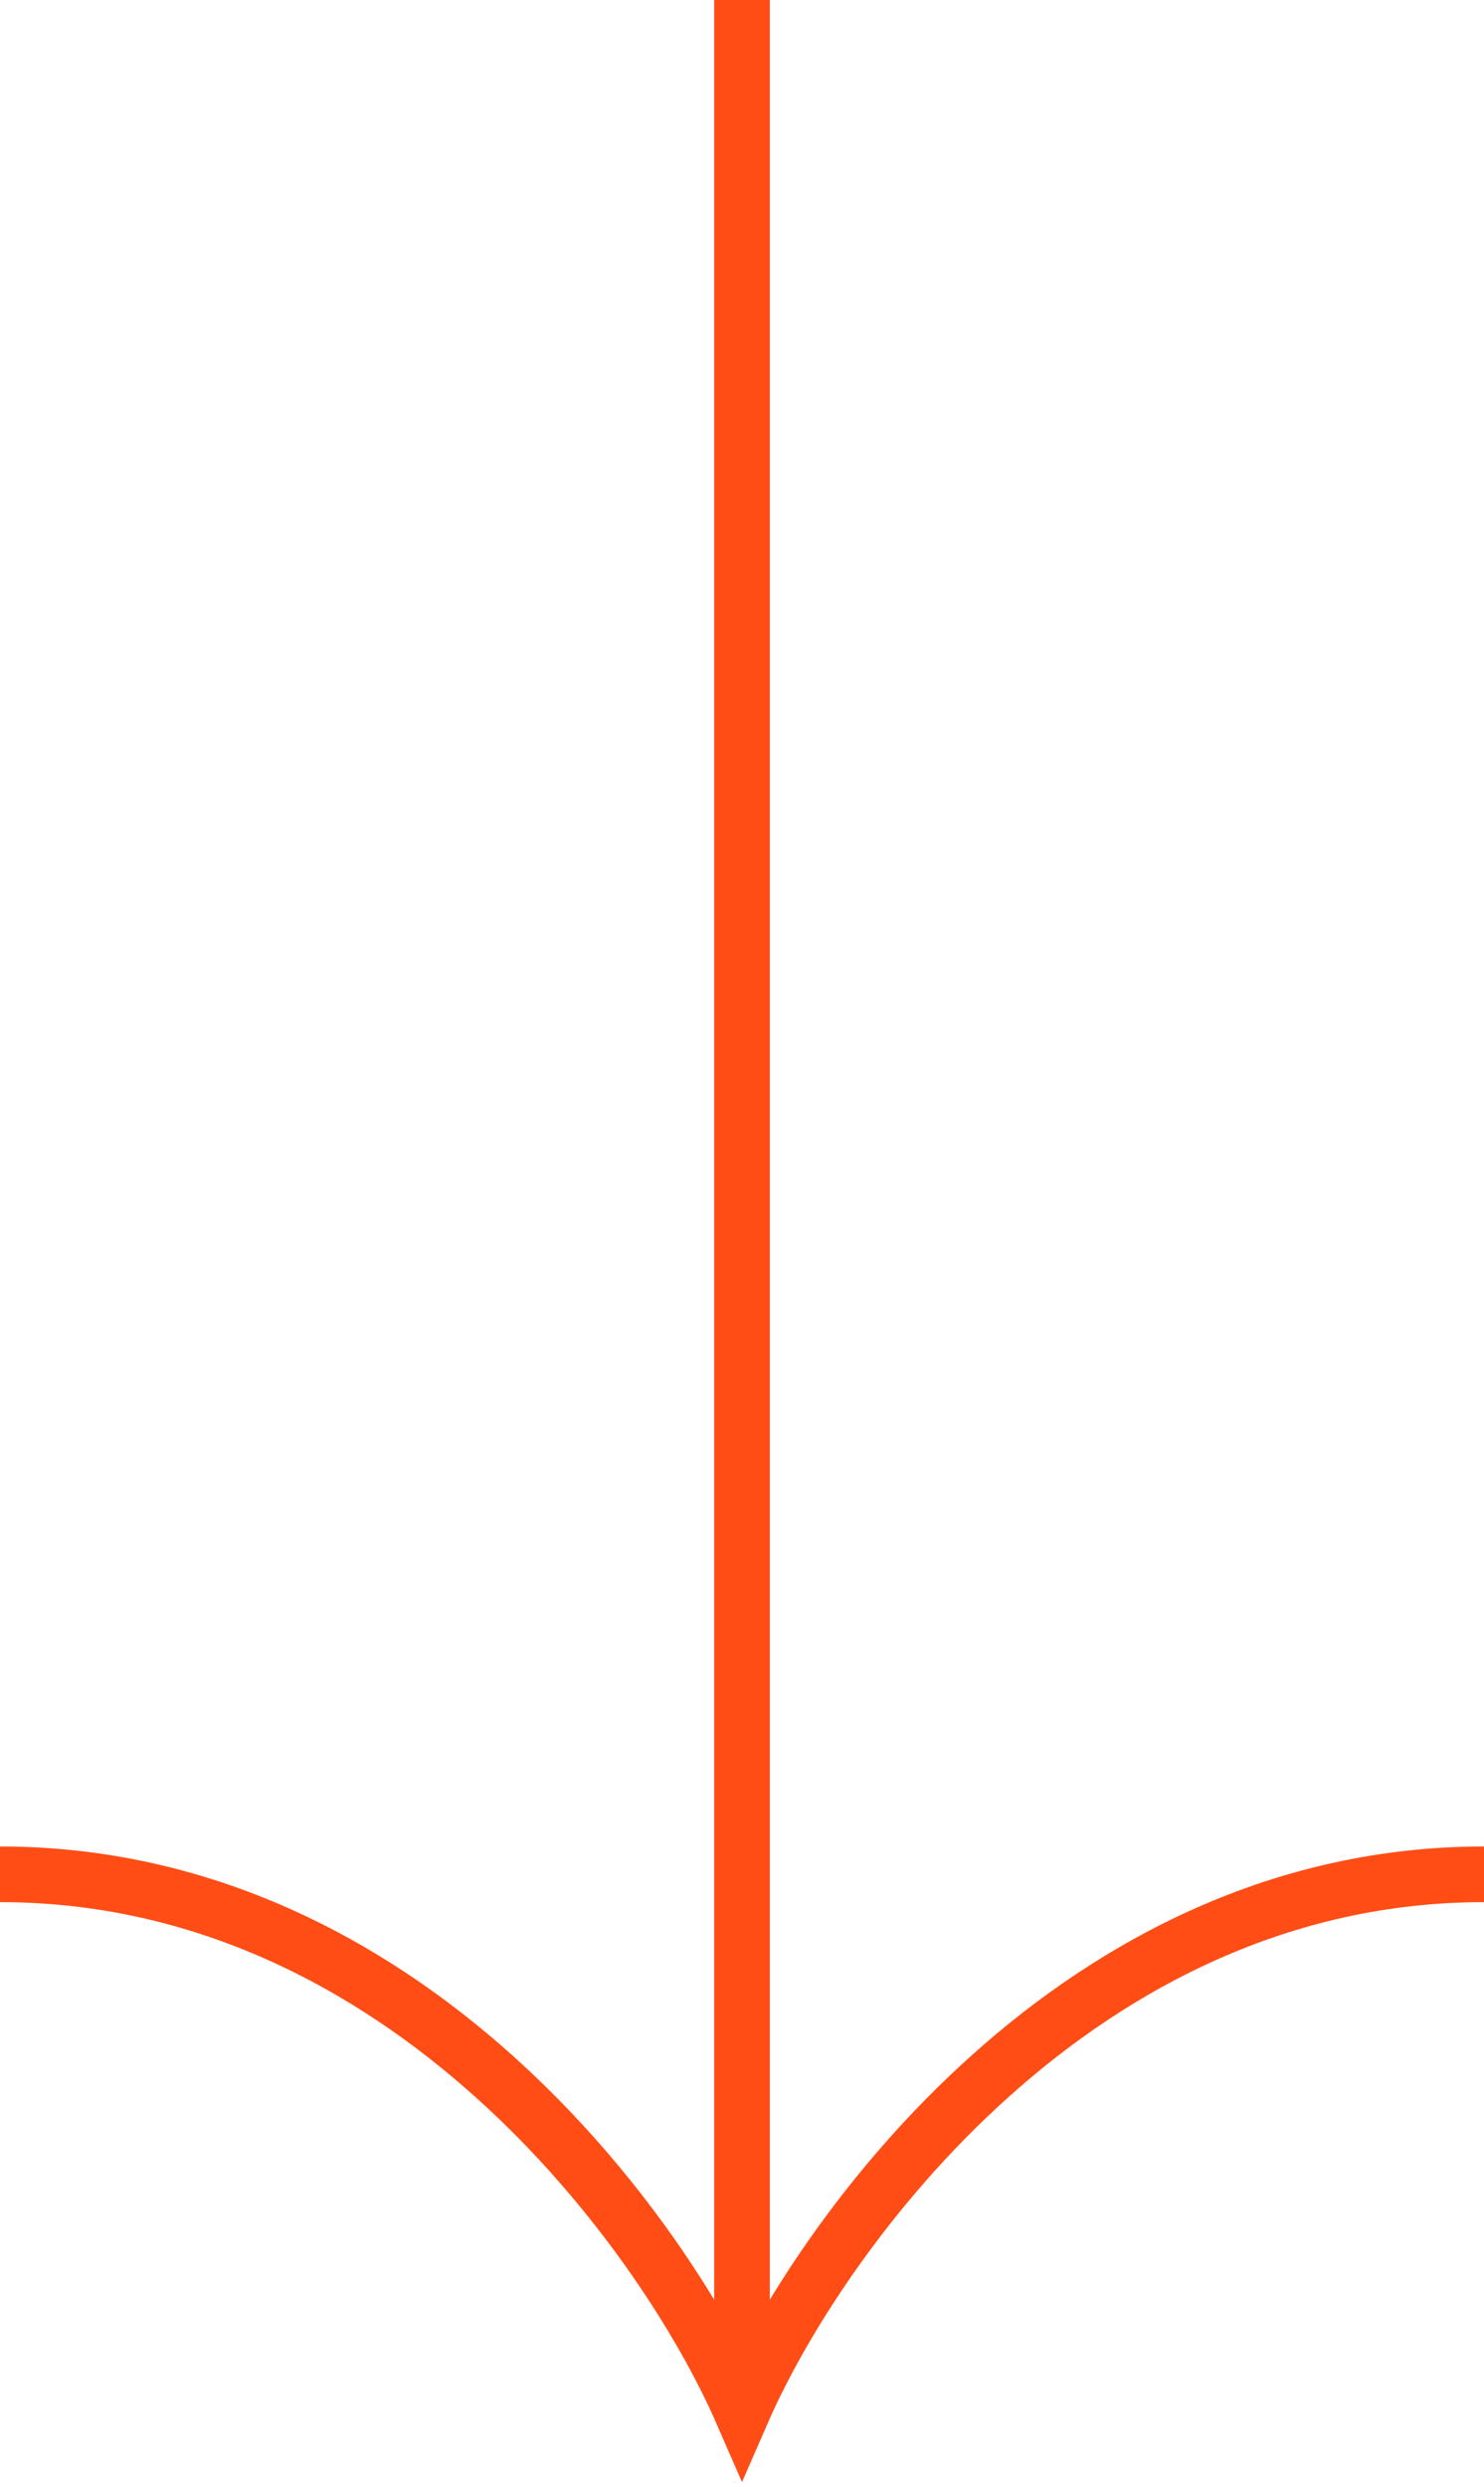
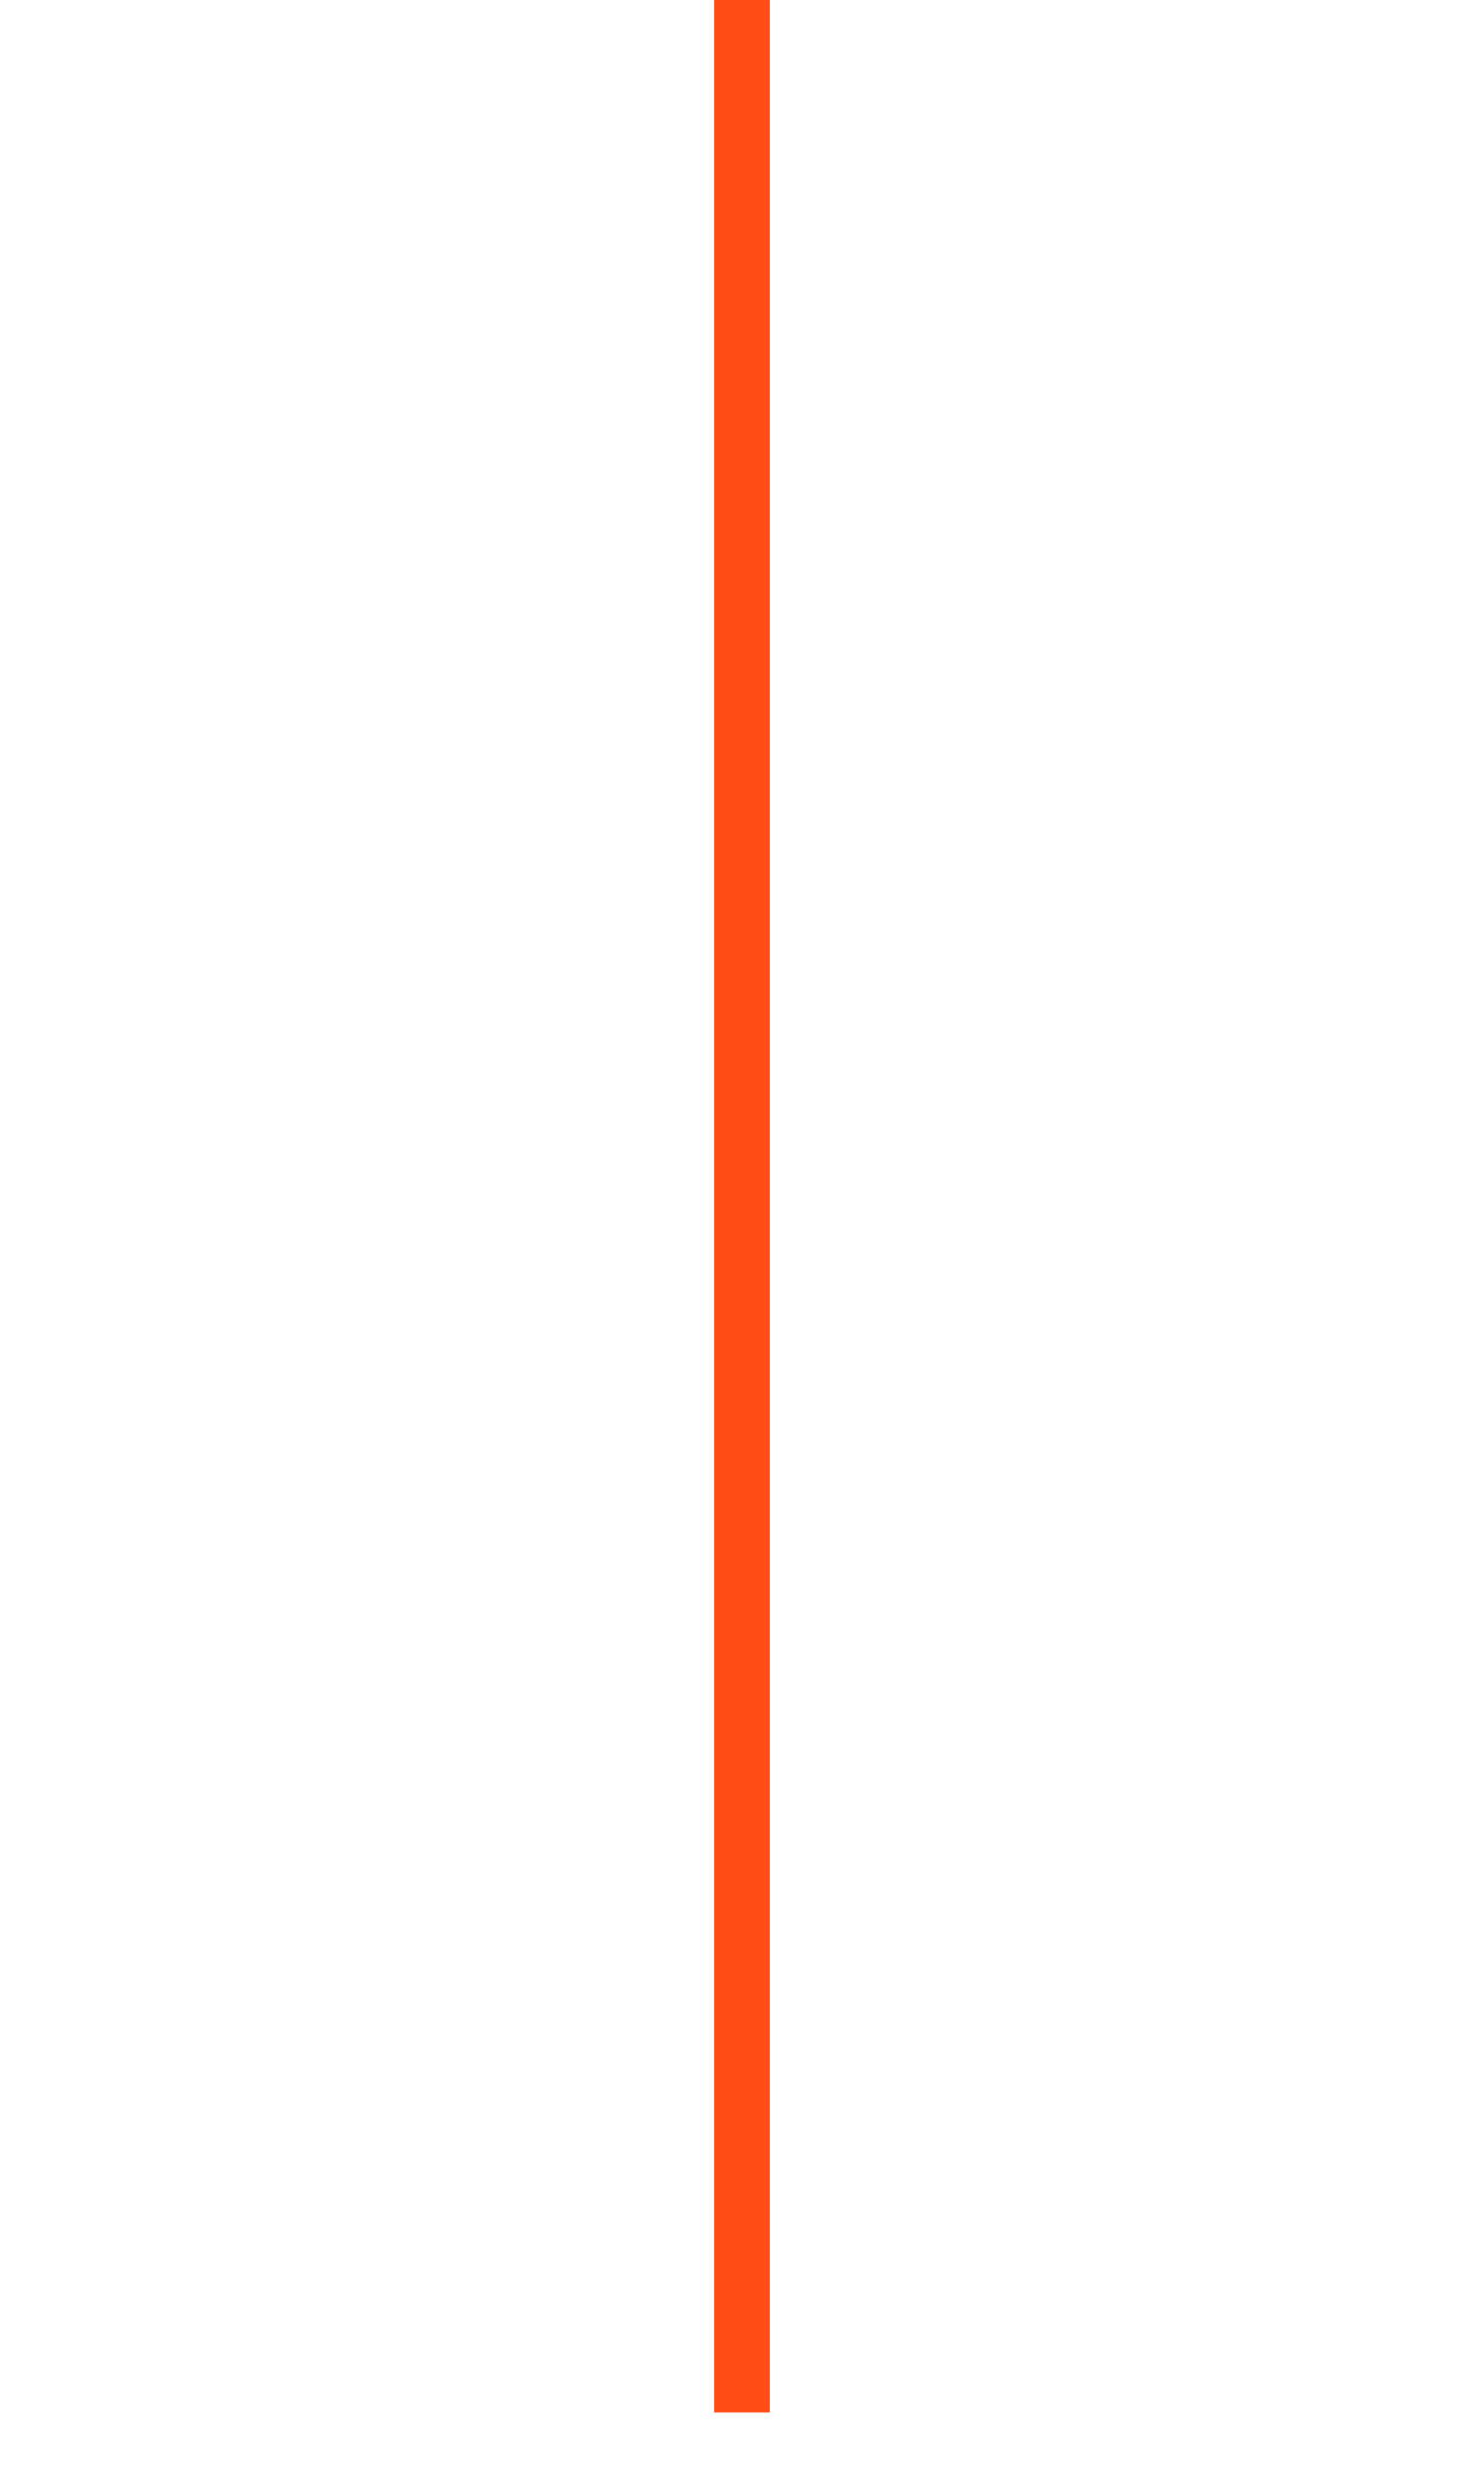
<svg xmlns="http://www.w3.org/2000/svg" width="80" height="134" viewBox="0 0 80 134" fill="none">
  <path d="M38.5 0V130H41.5V0H38.5Z" fill="#FF4D15" />
-   <path d="M80 101C58.127 101 44.219 120.333 40 130C35.781 120.333 21.873 101 0 101" stroke="#FF4D15" stroke-width="3" />
</svg>